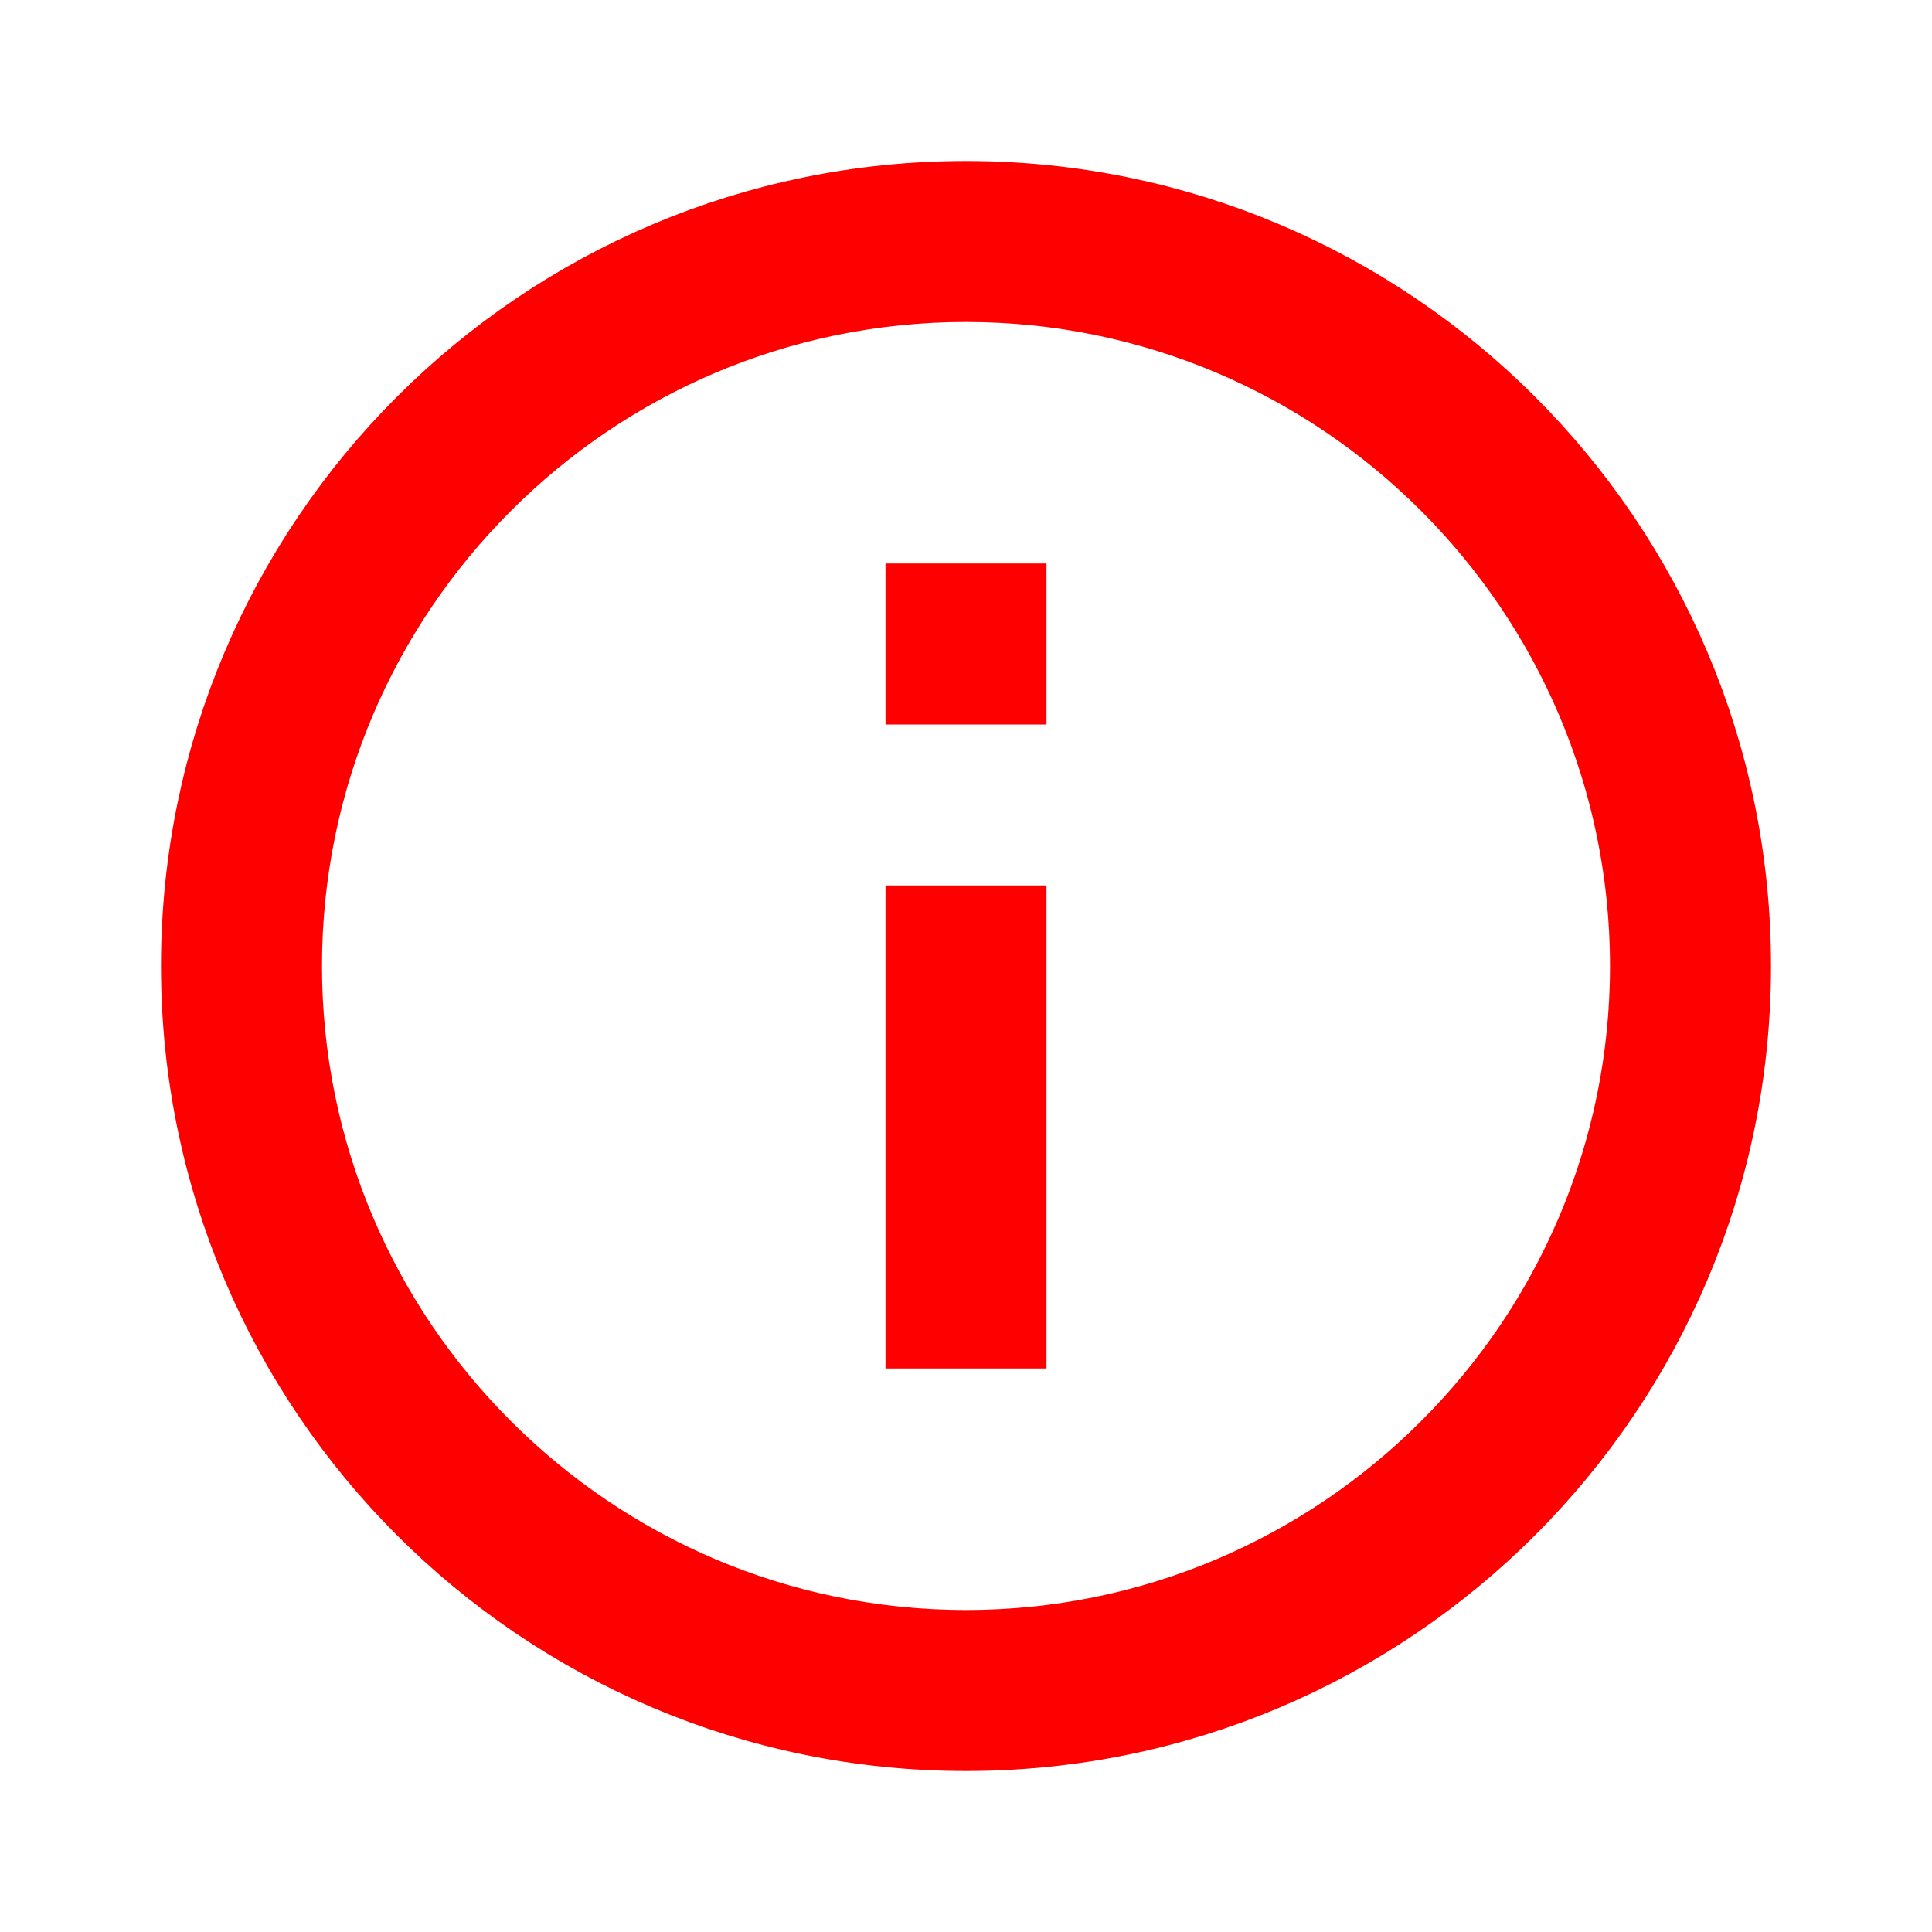
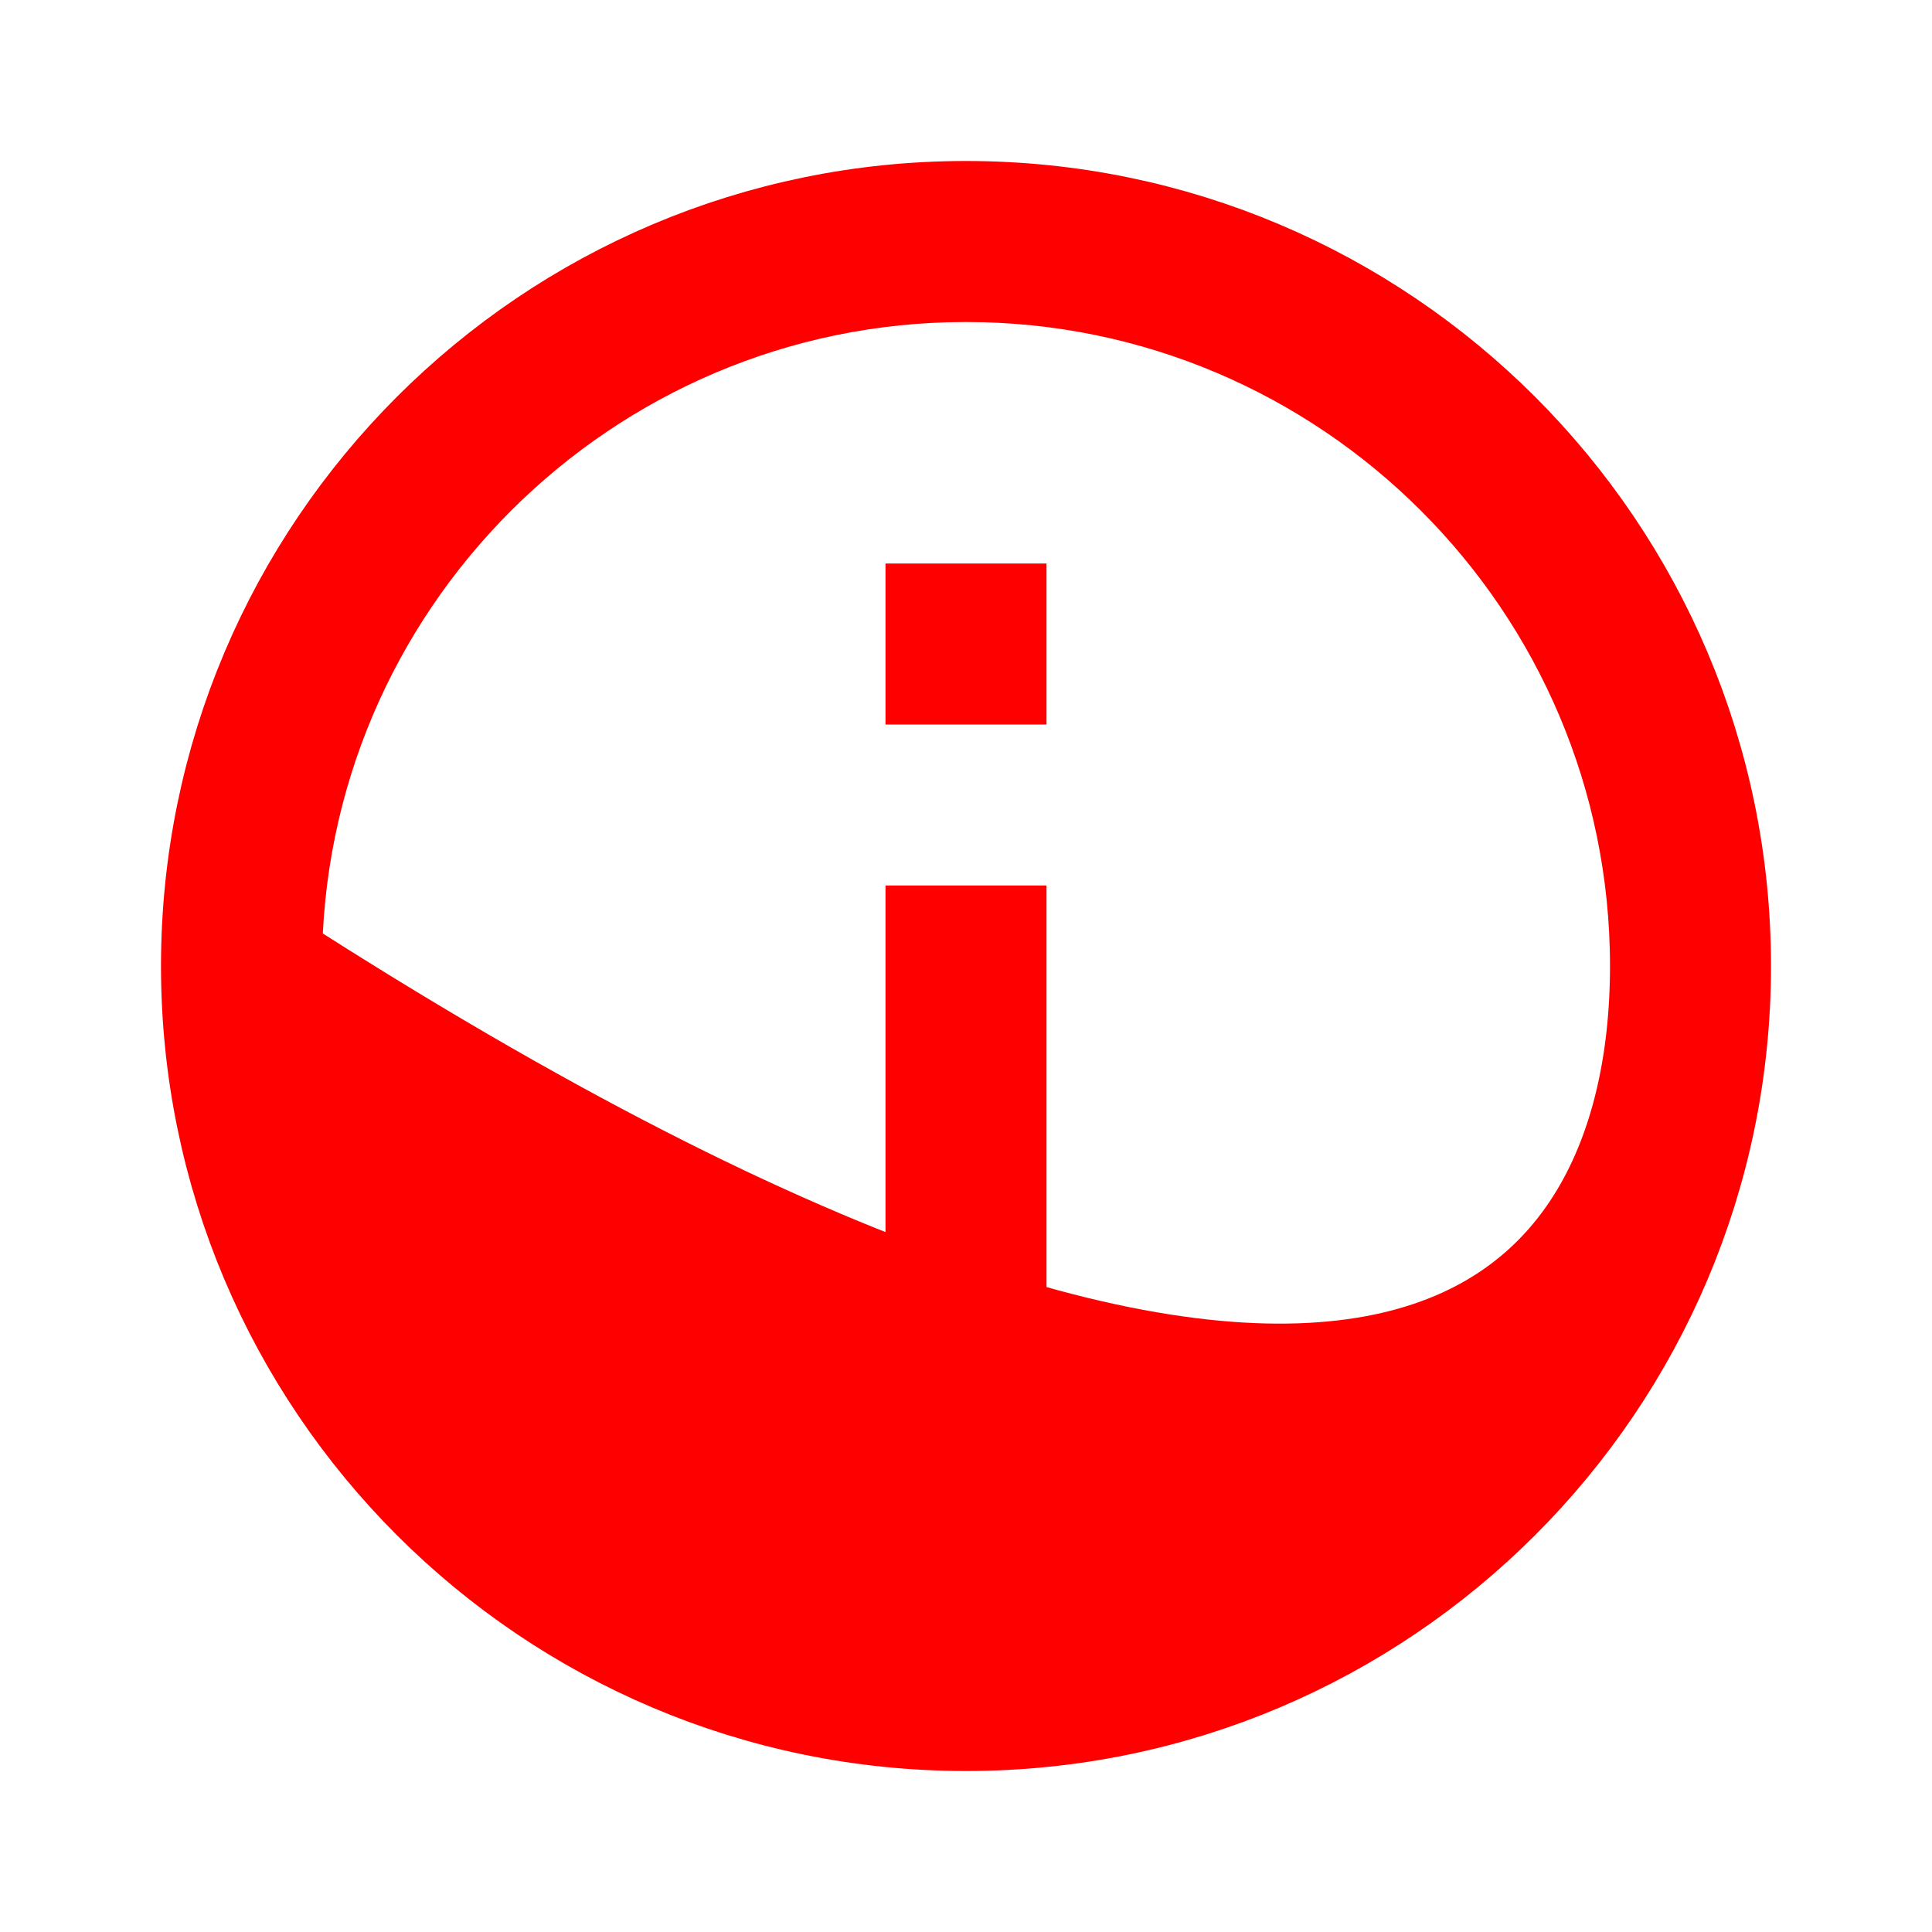
<svg xmlns="http://www.w3.org/2000/svg" width="48" height="48" viewBox="0 0 48 48" fill="none">
-   <path d="M24 5.5C34.212 5.5 42.5 13.788 42.5 24C42.5 34.212 34.212 42.5 24 42.5C13.788 42.5 5.5 34.212 5.5 24C5.5 13.788 13.788 5.5 24 5.5ZM24 6.5C14.352 6.5 6.5 14.352 6.5 24C6.5 33.648 14.352 41.5 24 41.5C33.648 41.5 41.5 33.648 41.5 24C41.5 14.352 33.648 6.5 24 6.5ZM24.5 23.5V32.5H23.5V23.5H24.5ZM24.5 15.5V16.5H23.5V15.5H24.5Z" fill="#FF0000" stroke="#FF0000" stroke-width="3" />
+   <path d="M24 5.5C34.212 5.5 42.5 13.788 42.5 24C42.5 34.212 34.212 42.5 24 42.5C13.788 42.5 5.5 34.212 5.5 24C5.5 13.788 13.788 5.5 24 5.5ZM24 6.5C14.352 6.5 6.5 14.352 6.5 24C33.648 41.5 41.5 33.648 41.5 24C41.5 14.352 33.648 6.5 24 6.5ZM24.5 23.5V32.5H23.5V23.5H24.5ZM24.5 15.5V16.5H23.5V15.5H24.5Z" fill="#FF0000" stroke="#FF0000" stroke-width="3" />
</svg>